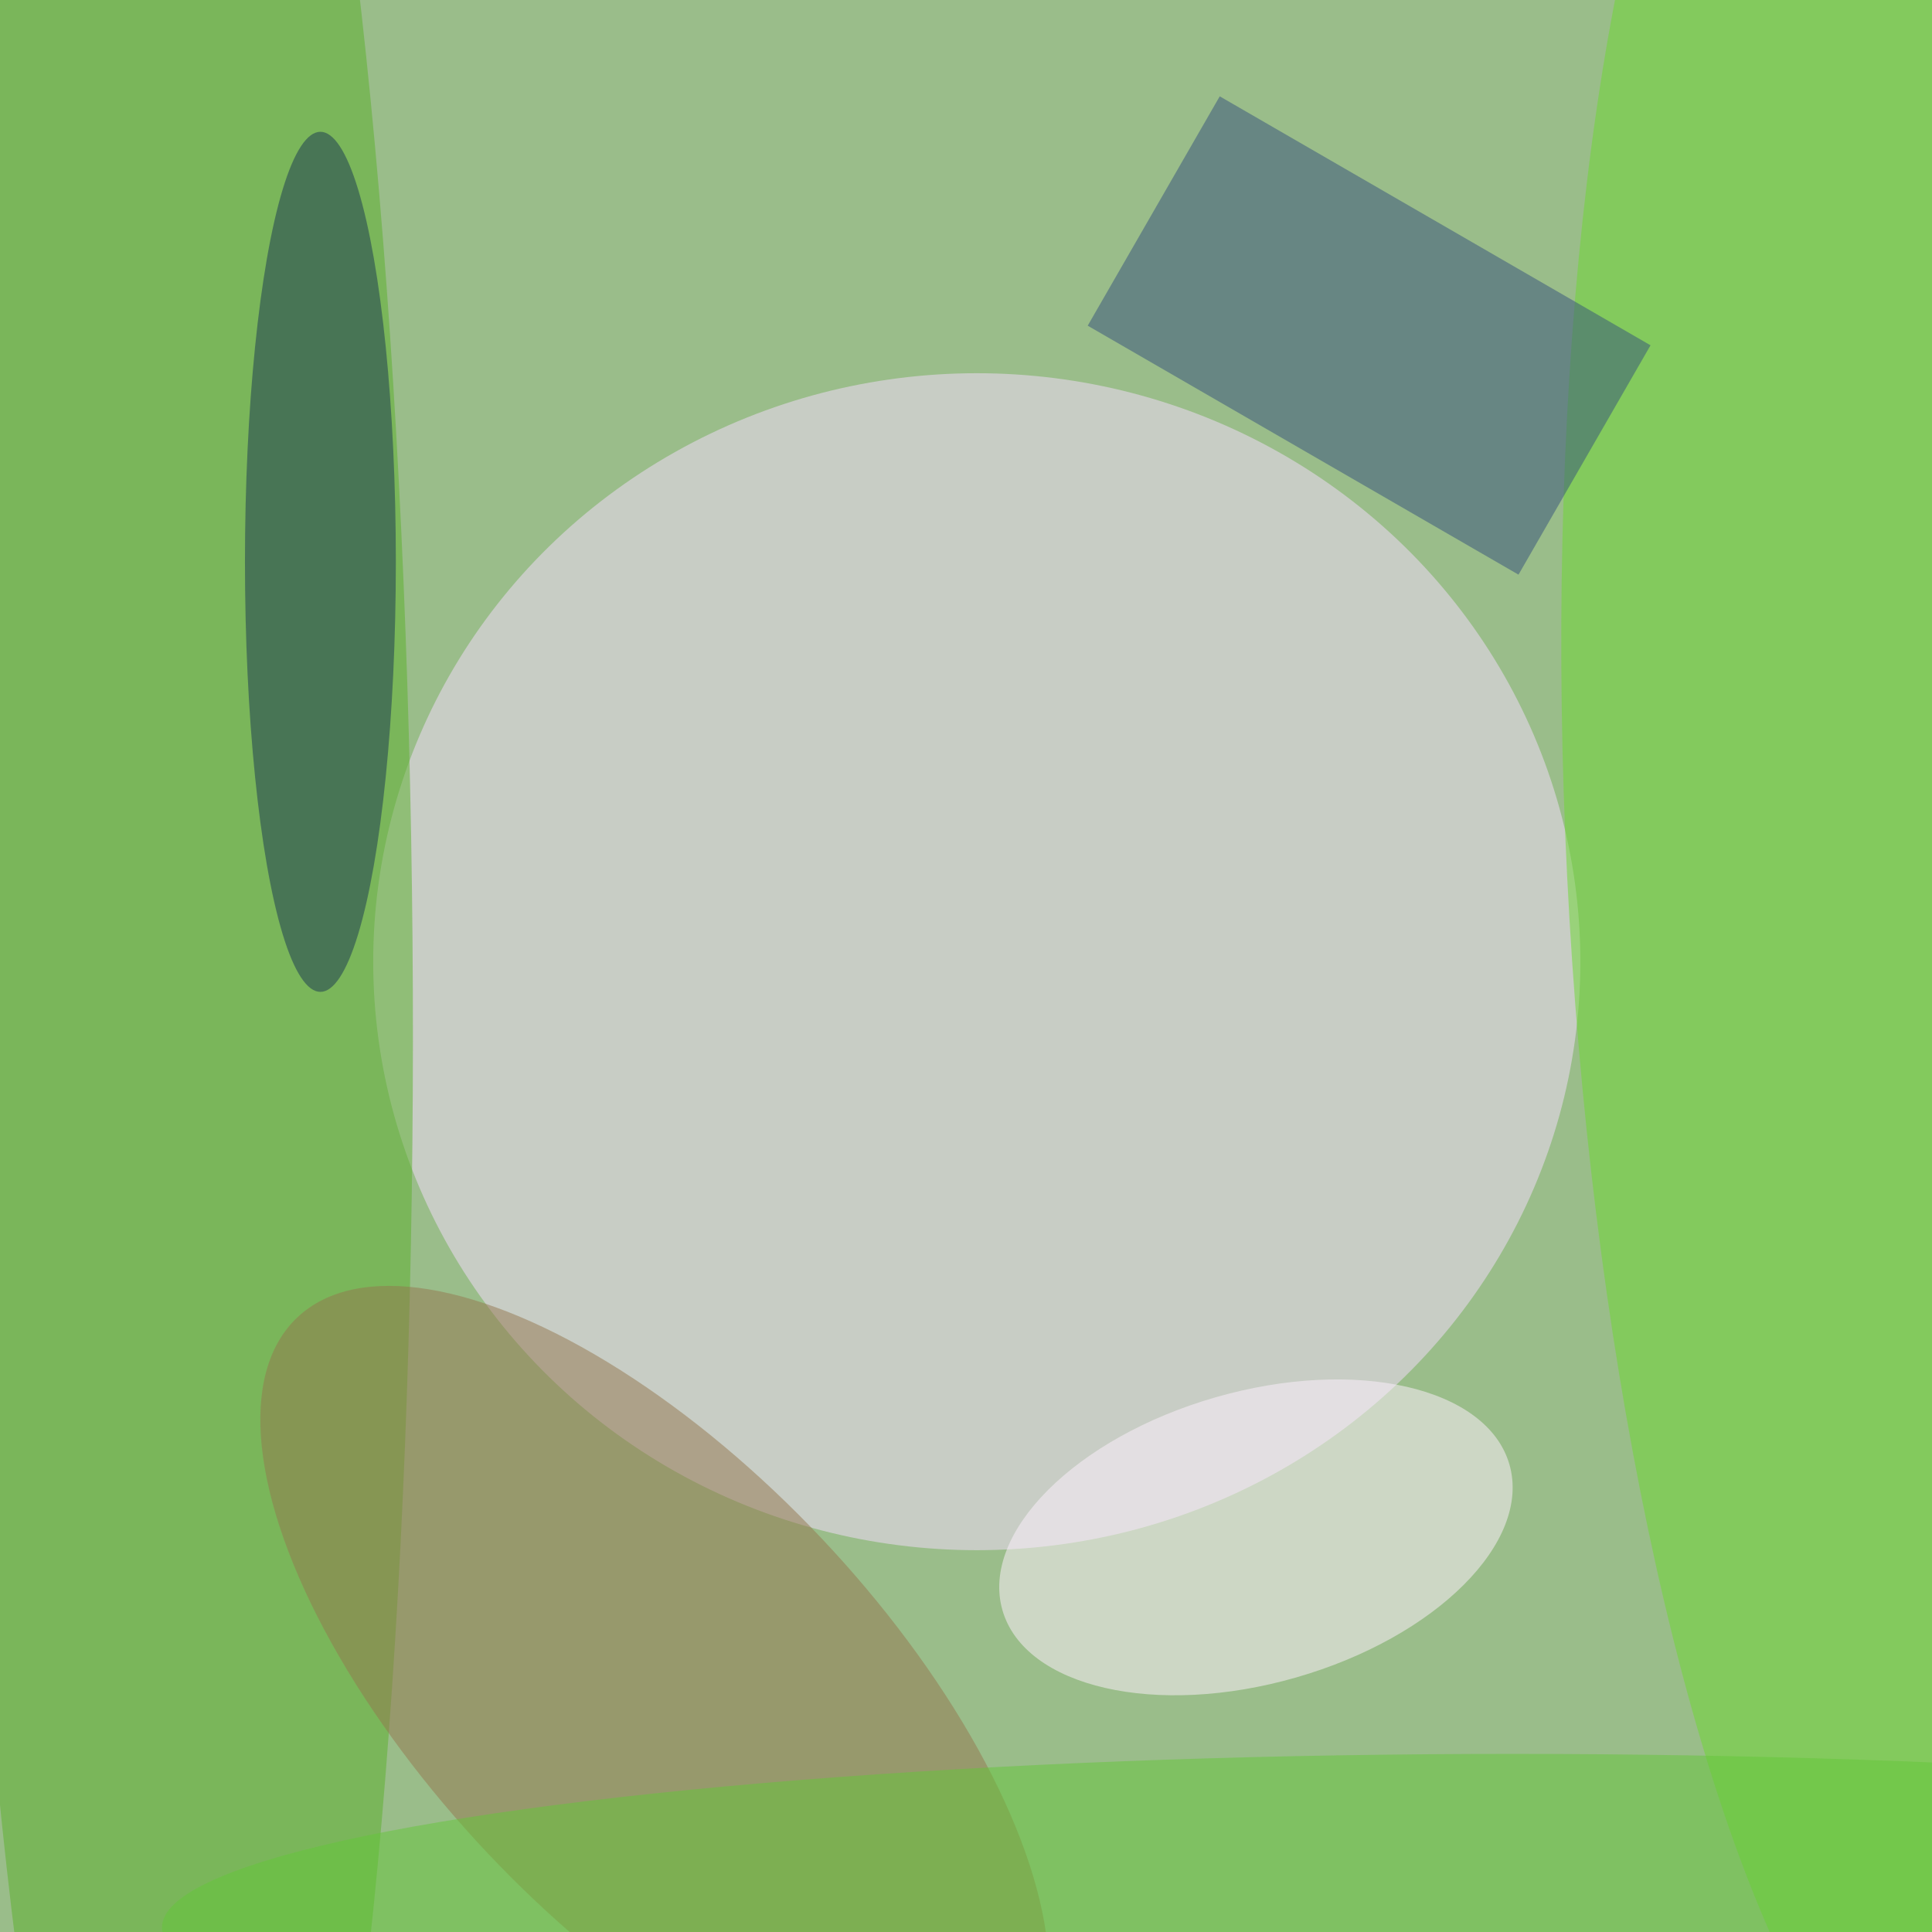
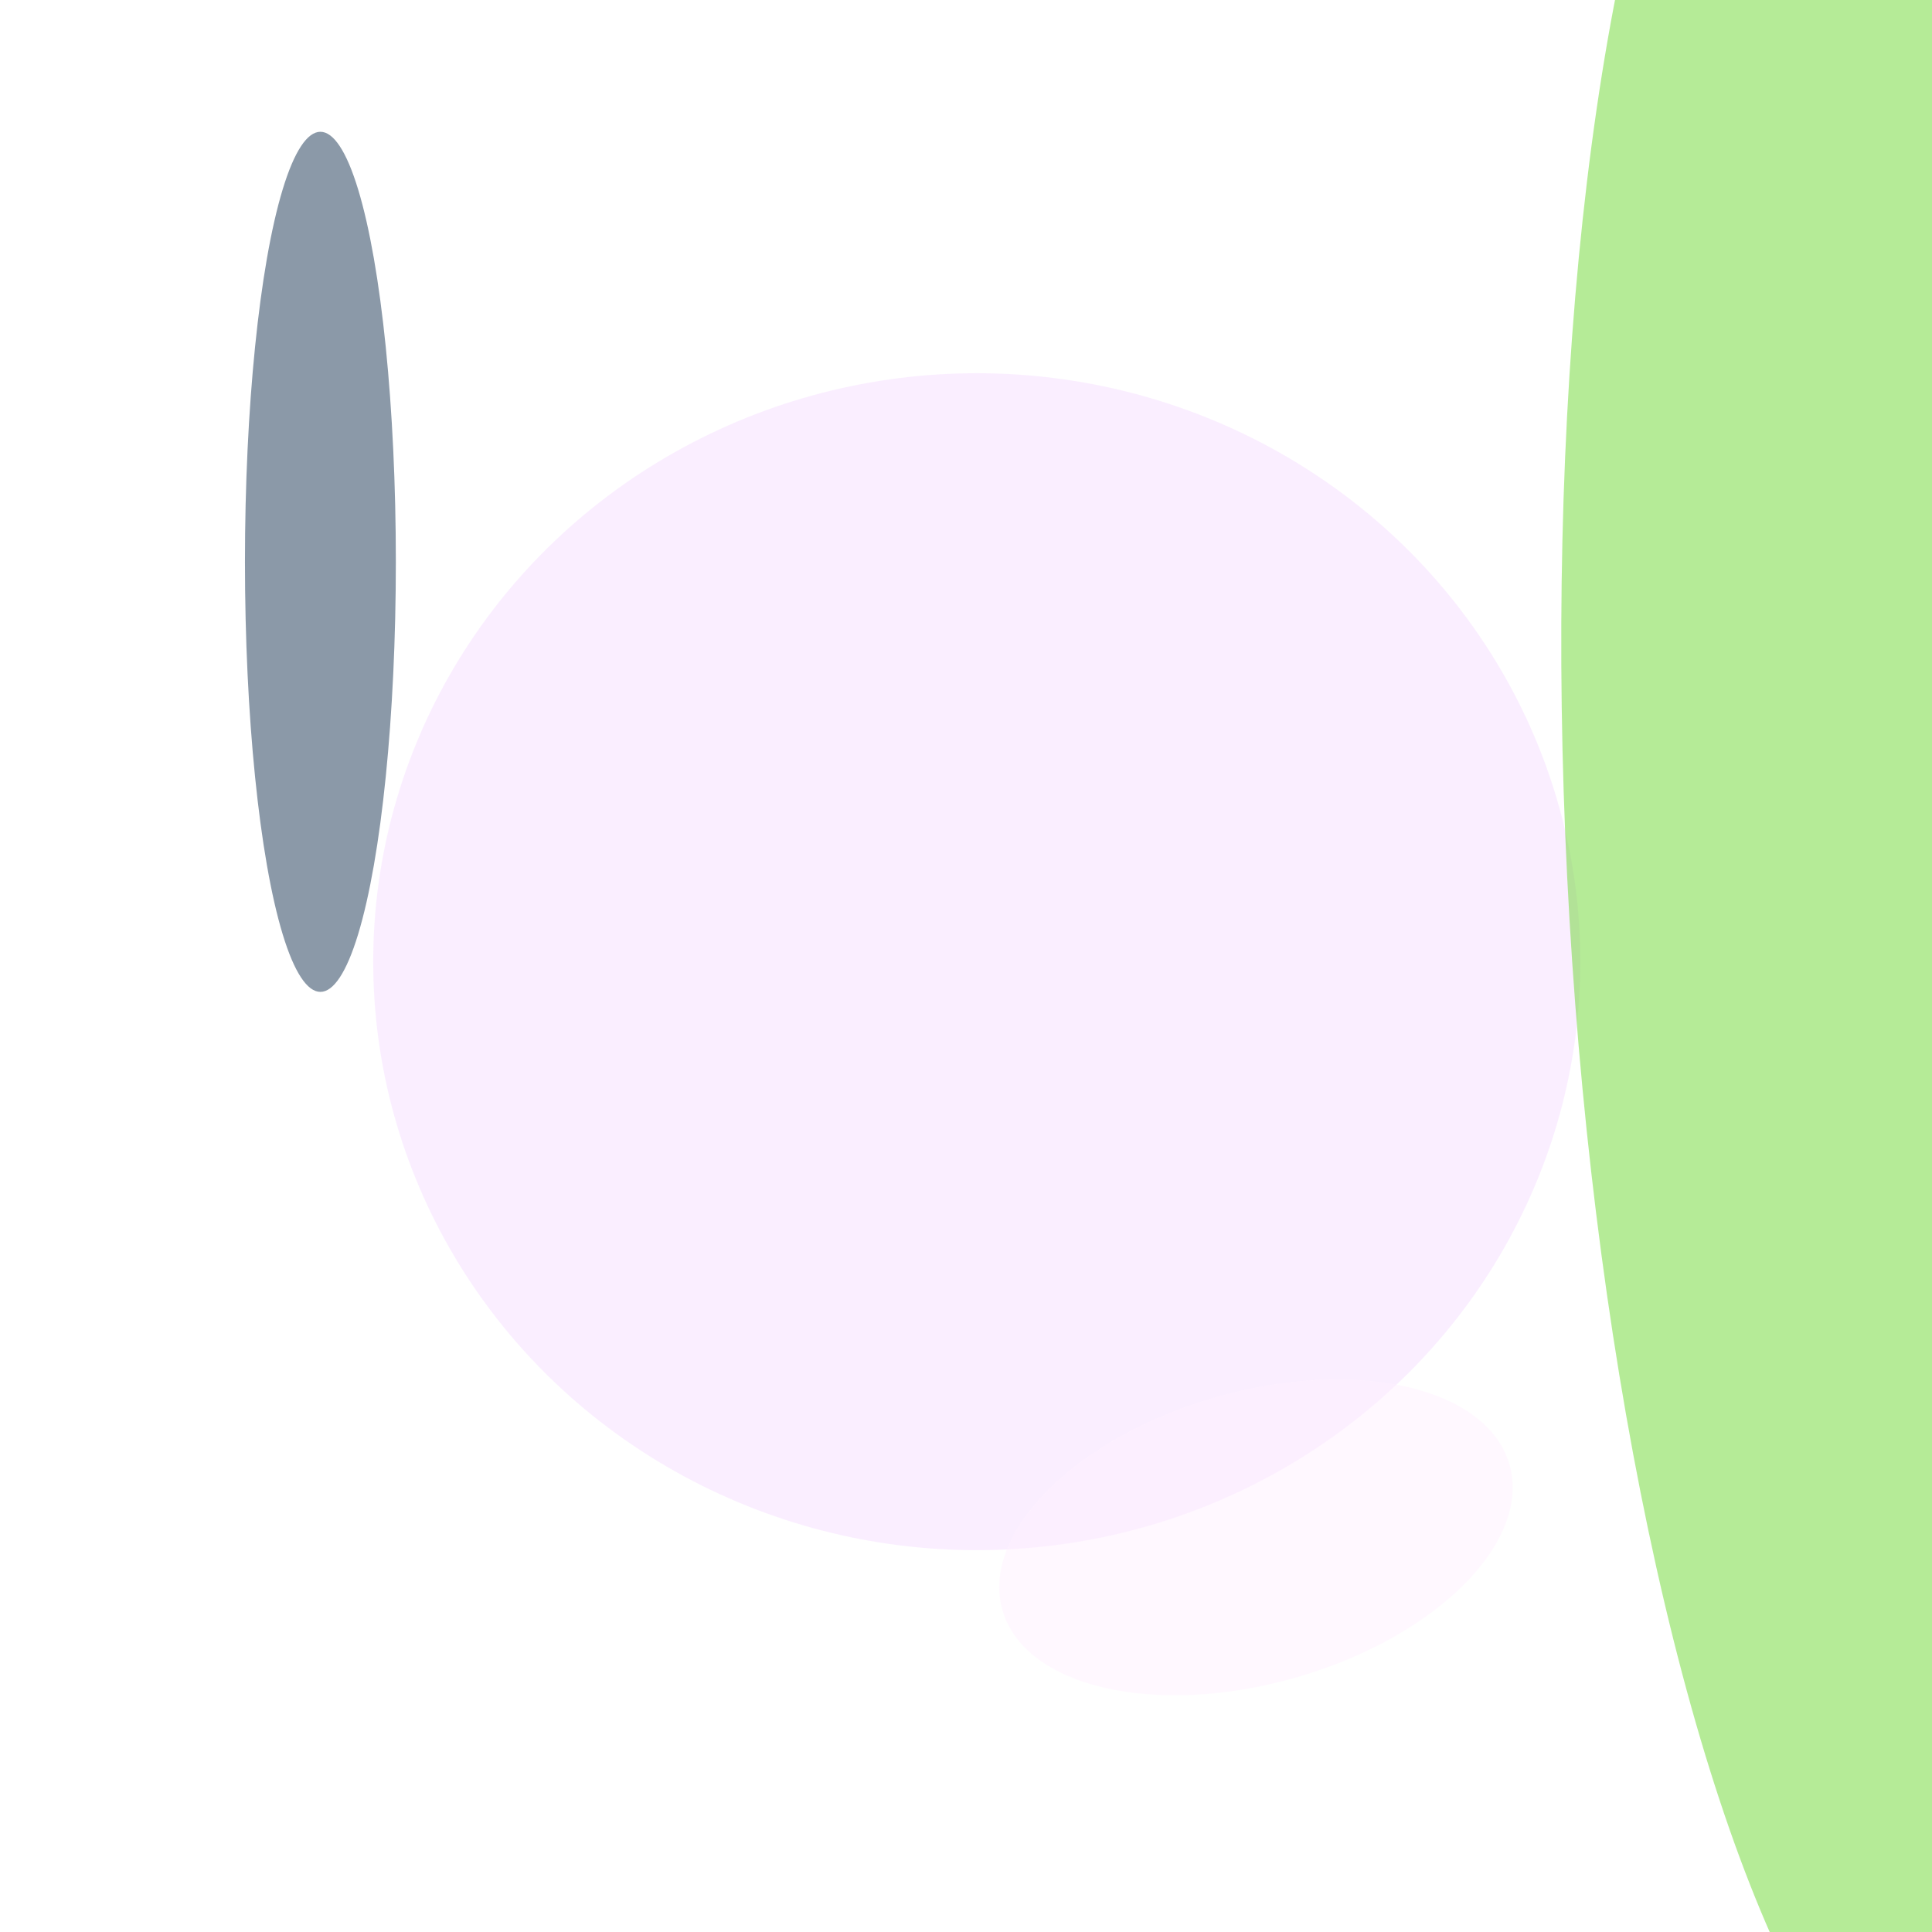
<svg xmlns="http://www.w3.org/2000/svg" viewBox="0 0 274 274">
  <filter id="b">
    <feGaussianBlur stdDeviation="12" />
  </filter>
-   <path fill="#9abd8a" d="M0 0h274v274H0z" />
  <g filter="url(#b)" transform="translate(.5 .5) scale(1.07)" fill-opacity=".5">
    <ellipse fill="#f6dfff" cx="129" cy="127" rx="80" ry="78" />
-     <ellipse fill="#5ab02b" rx="1" ry="1" transform="rotate(89.5 -50.7 74.2) scale(210.298 30.271)" />
    <ellipse fill="#6dd831" rx="1" ry="1" transform="matrix(8.688 173.678 -47.747 2.388 255 113.4)" />
-     <path fill="#34507c" d="M218.3 45.3l-17.5 30.4-57.1-33 17.5-30.4z" />
    <ellipse fill="#fff3ff" rx="1" ry="1" transform="matrix(33.6 -9.654 5.335 18.569 166 203.3)" />
    <ellipse fill="#183553" cx="42" cy="74" rx="10" ry="57" />
-     <ellipse fill="#94774e" rx="1" ry="1" transform="matrix(47.352 50.159 -22.117 20.879 86.3 224.3)" />
-     <ellipse fill="#65c73b" cx="200" cy="255" rx="179" ry="23" />
  </g>
</svg>